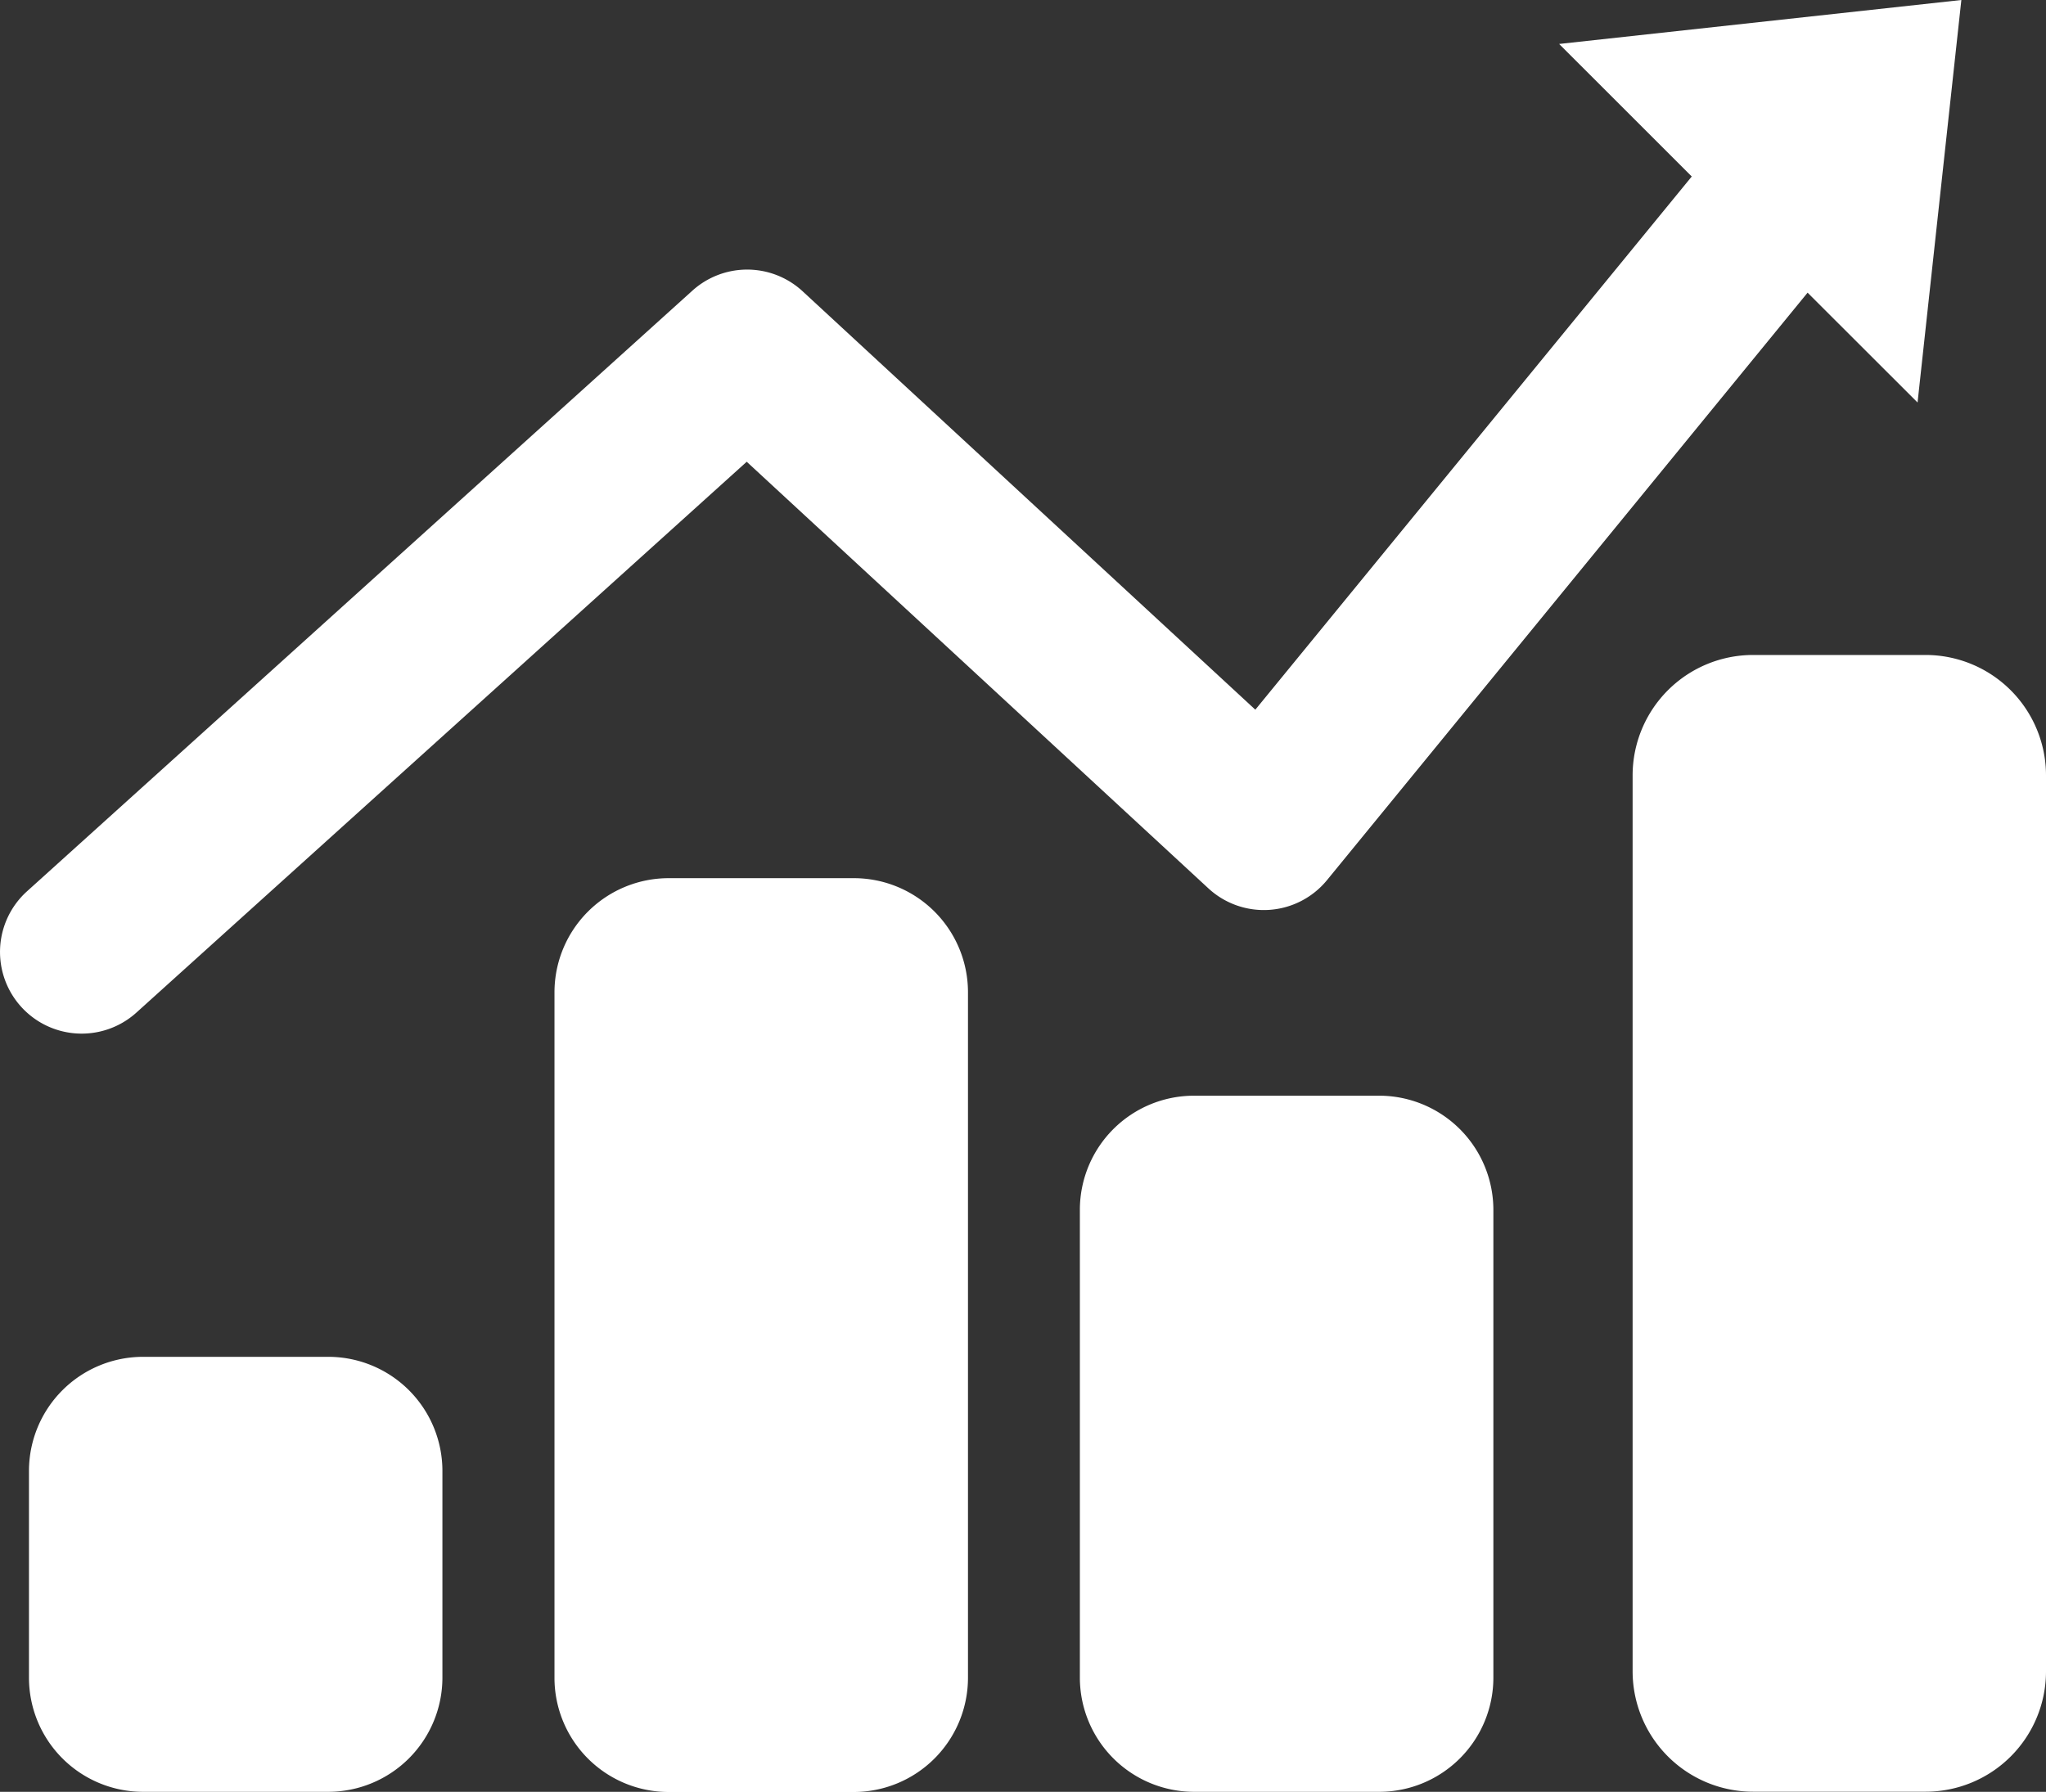
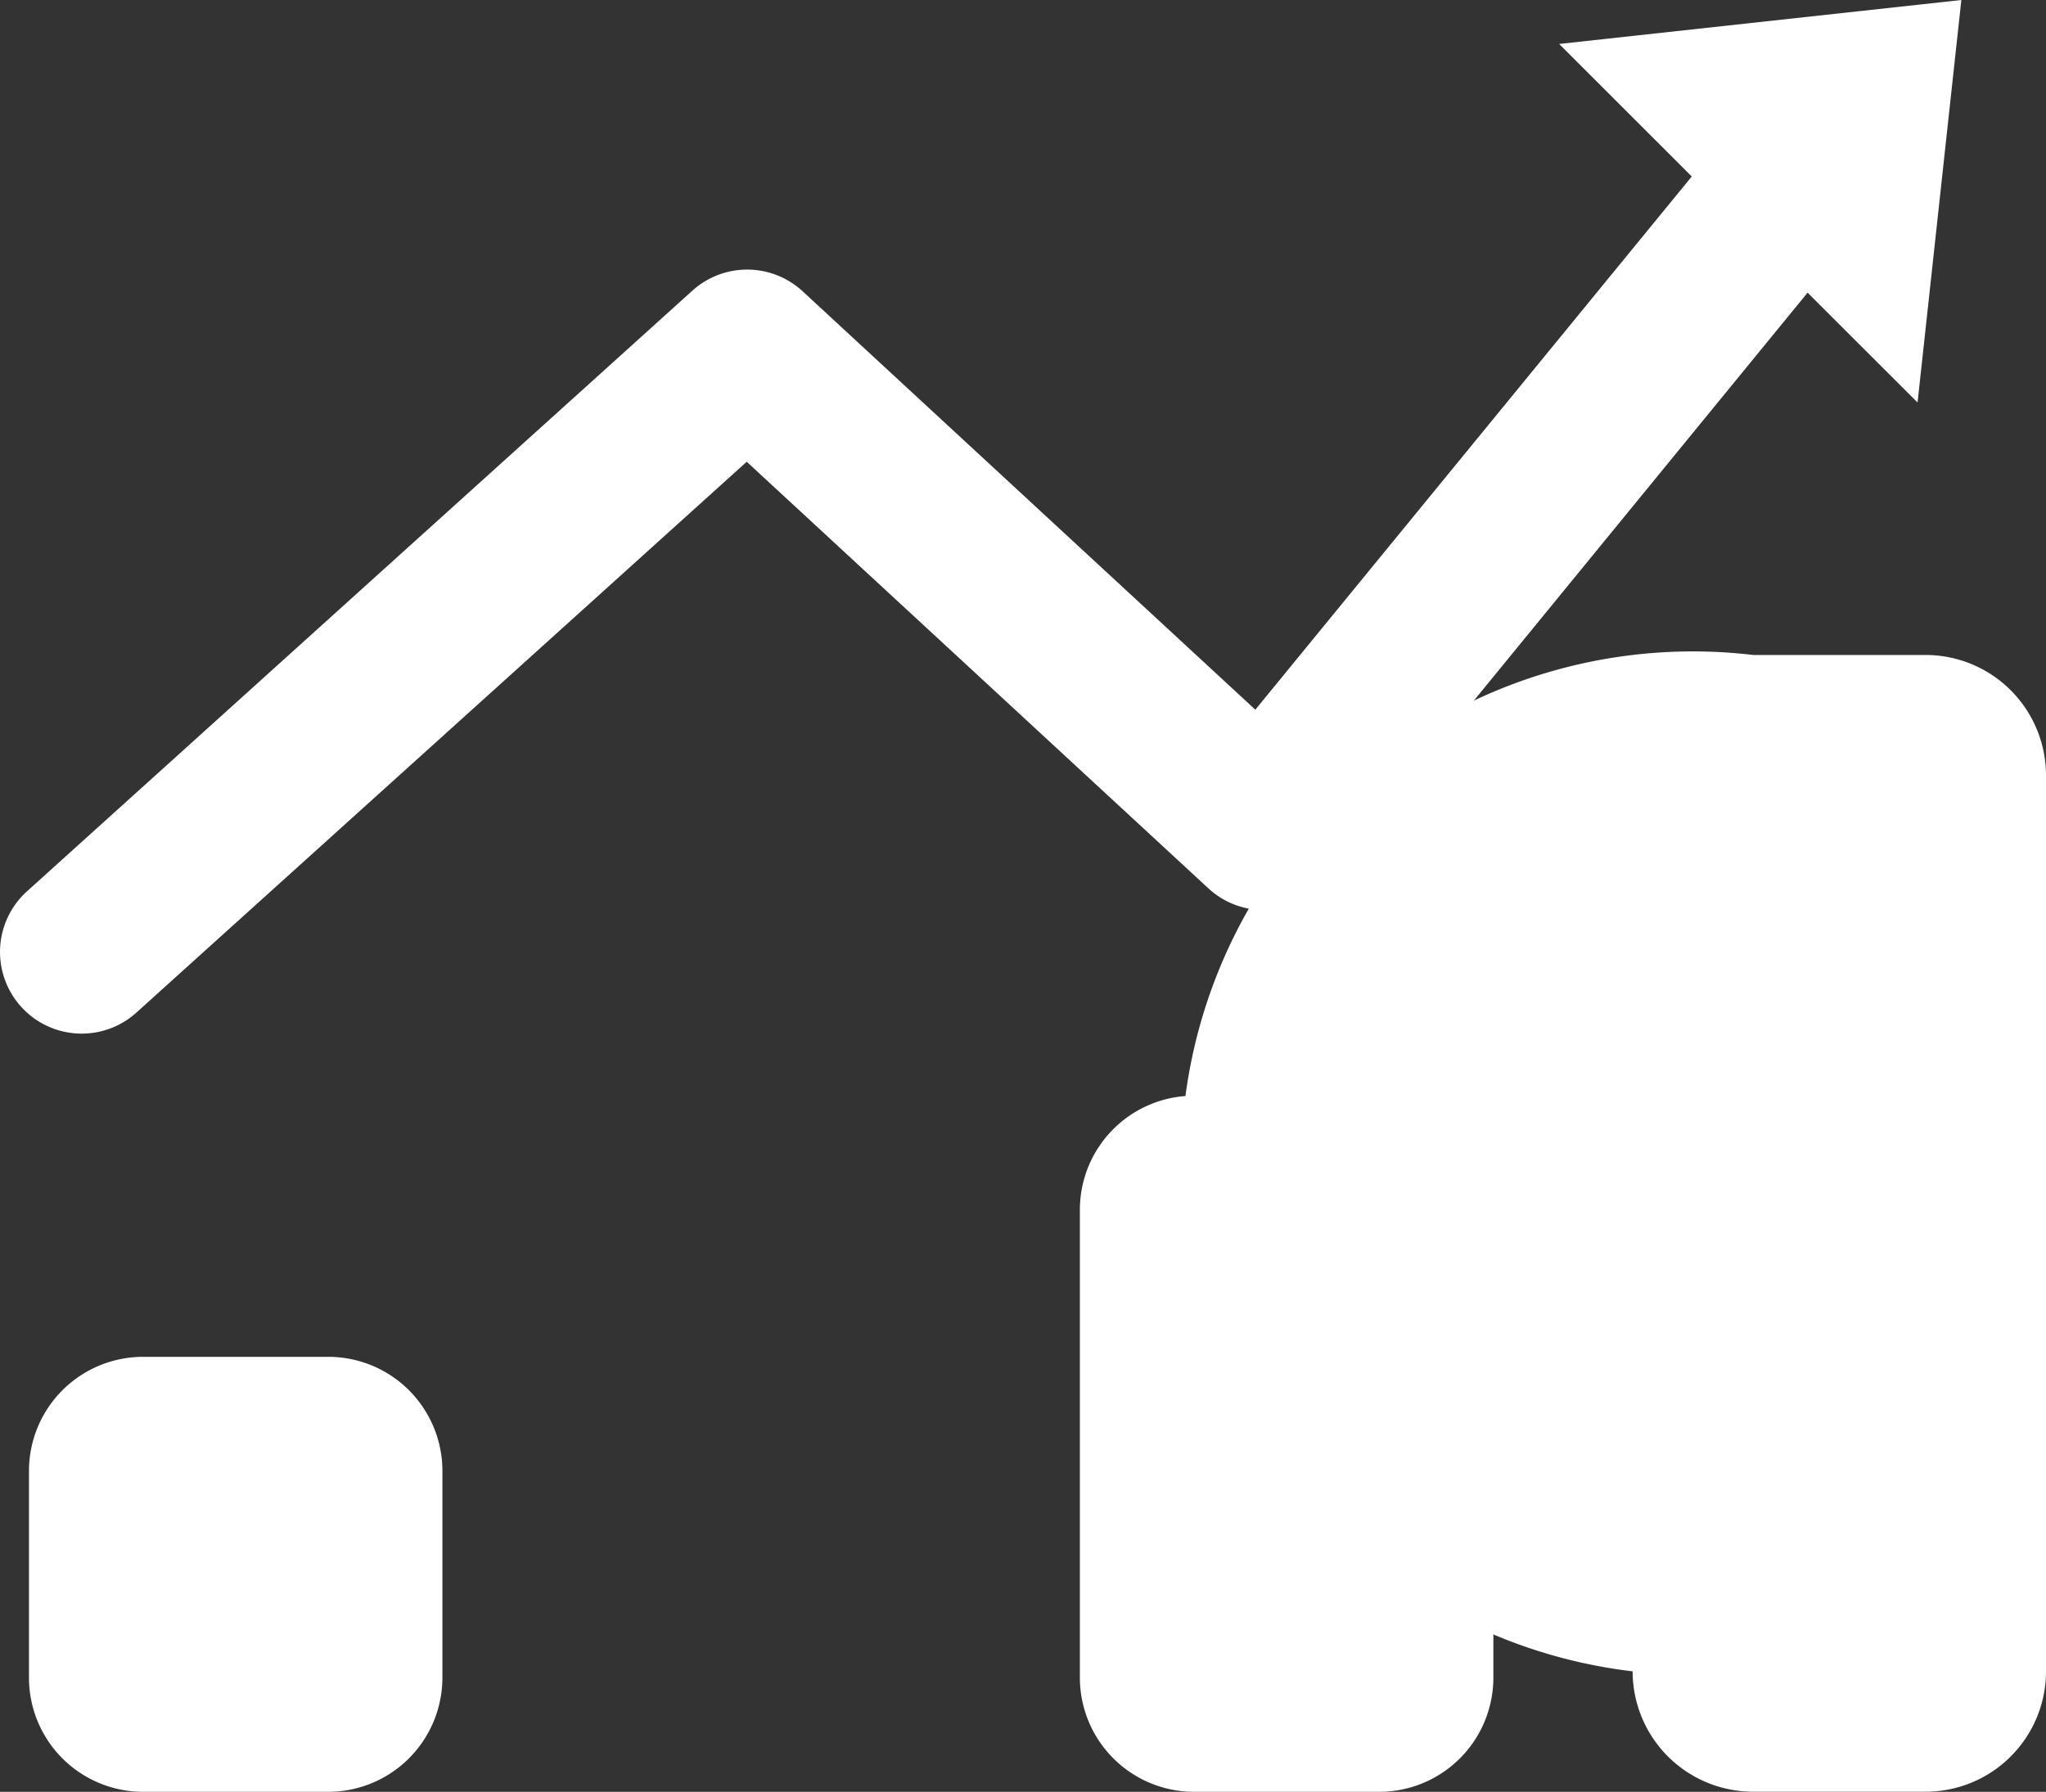
<svg xmlns="http://www.w3.org/2000/svg" width="34.25" height="30" viewBox="0 0 34.25 30">
  <rect x="0" y="0" width="34.25" height="30" fill="#333333" stroke="none" />
  <defs>
    <clipPath id="clip-path">
      <rect id="長方形_1980" data-name="長方形 1980" width="34.25" height="30" fill="#fff" />
    </clipPath>
  </defs>
  <g id="グループ_1703" data-name="グループ 1703" transform="translate(0 0)">
    <g id="グループ_1702" data-name="グループ 1702" transform="translate(0 0)" clip-path="url(#clip-path)">
      <path id="長方形_1976" data-name="長方形 1976" d="M1.911,0h3.1A1.911,1.911,0,0,1,6.921,1.911V5.37A1.913,1.913,0,0,1,5.008,7.283h-3.1A1.911,1.911,0,0,1,0,5.372V1.911A1.911,1.911,0,0,1,1.911,0Z" transform="translate(0.485 22.717)" fill="#fff" />
-       <path id="長方形_1977" data-name="長方形 1977" d="M1.912,0h3.1A1.911,1.911,0,0,1,6.922,1.911V13.382A1.914,1.914,0,0,1,5.008,15.3h-3.1A1.912,1.912,0,0,1,0,13.384V1.912A1.912,1.912,0,0,1,1.912,0Z" transform="translate(9.282 14.703)" fill="#fff" />
-       <path id="長方形_1978" data-name="長方形 1978" d="M2.017,0H4.9A2.017,2.017,0,0,1,6.92,2.017v15a2.015,2.015,0,0,1-2.015,2.015H2.017A2.017,2.017,0,0,1,0,17.017v-15A2.017,2.017,0,0,1,2.017,0Z" transform="translate(27.33 10.966)" fill="#fff" />
+       <path id="長方形_1978" data-name="長方形 1978" d="M2.017,0H4.9A2.017,2.017,0,0,1,6.92,2.017v15a2.015,2.015,0,0,1-2.015,2.015H2.017A2.017,2.017,0,0,1,0,17.017A2.017,2.017,0,0,1,2.017,0Z" transform="translate(27.33 10.966)" fill="#fff" />
      <path id="長方形_1979" data-name="長方形 1979" d="M1.911,0h3.1A1.913,1.913,0,0,1,6.922,1.913v7.83A1.912,1.912,0,0,1,5.01,11.655h-3.1A1.913,1.913,0,0,1,0,9.742V1.911A1.911,1.911,0,0,1,1.911,0Z" transform="translate(18.077 18.345)" fill="#fff" />
      <path id="パス_910" data-name="パス 910" d="M32.833,0,26.1.736l2.22,2.219-7.306,8.927L13.435,4.876a1.368,1.368,0,0,0-1.843-.011L.451,14.924a1.367,1.367,0,0,0,1.833,2.029h0L12.5,7.731l7.729,7.143a1.367,1.367,0,0,0,1.984-.137L30.259,4.9,32.1,6.739Z" transform="translate(0 0)" fill="#fff" />
    </g>
  </g>
</svg>